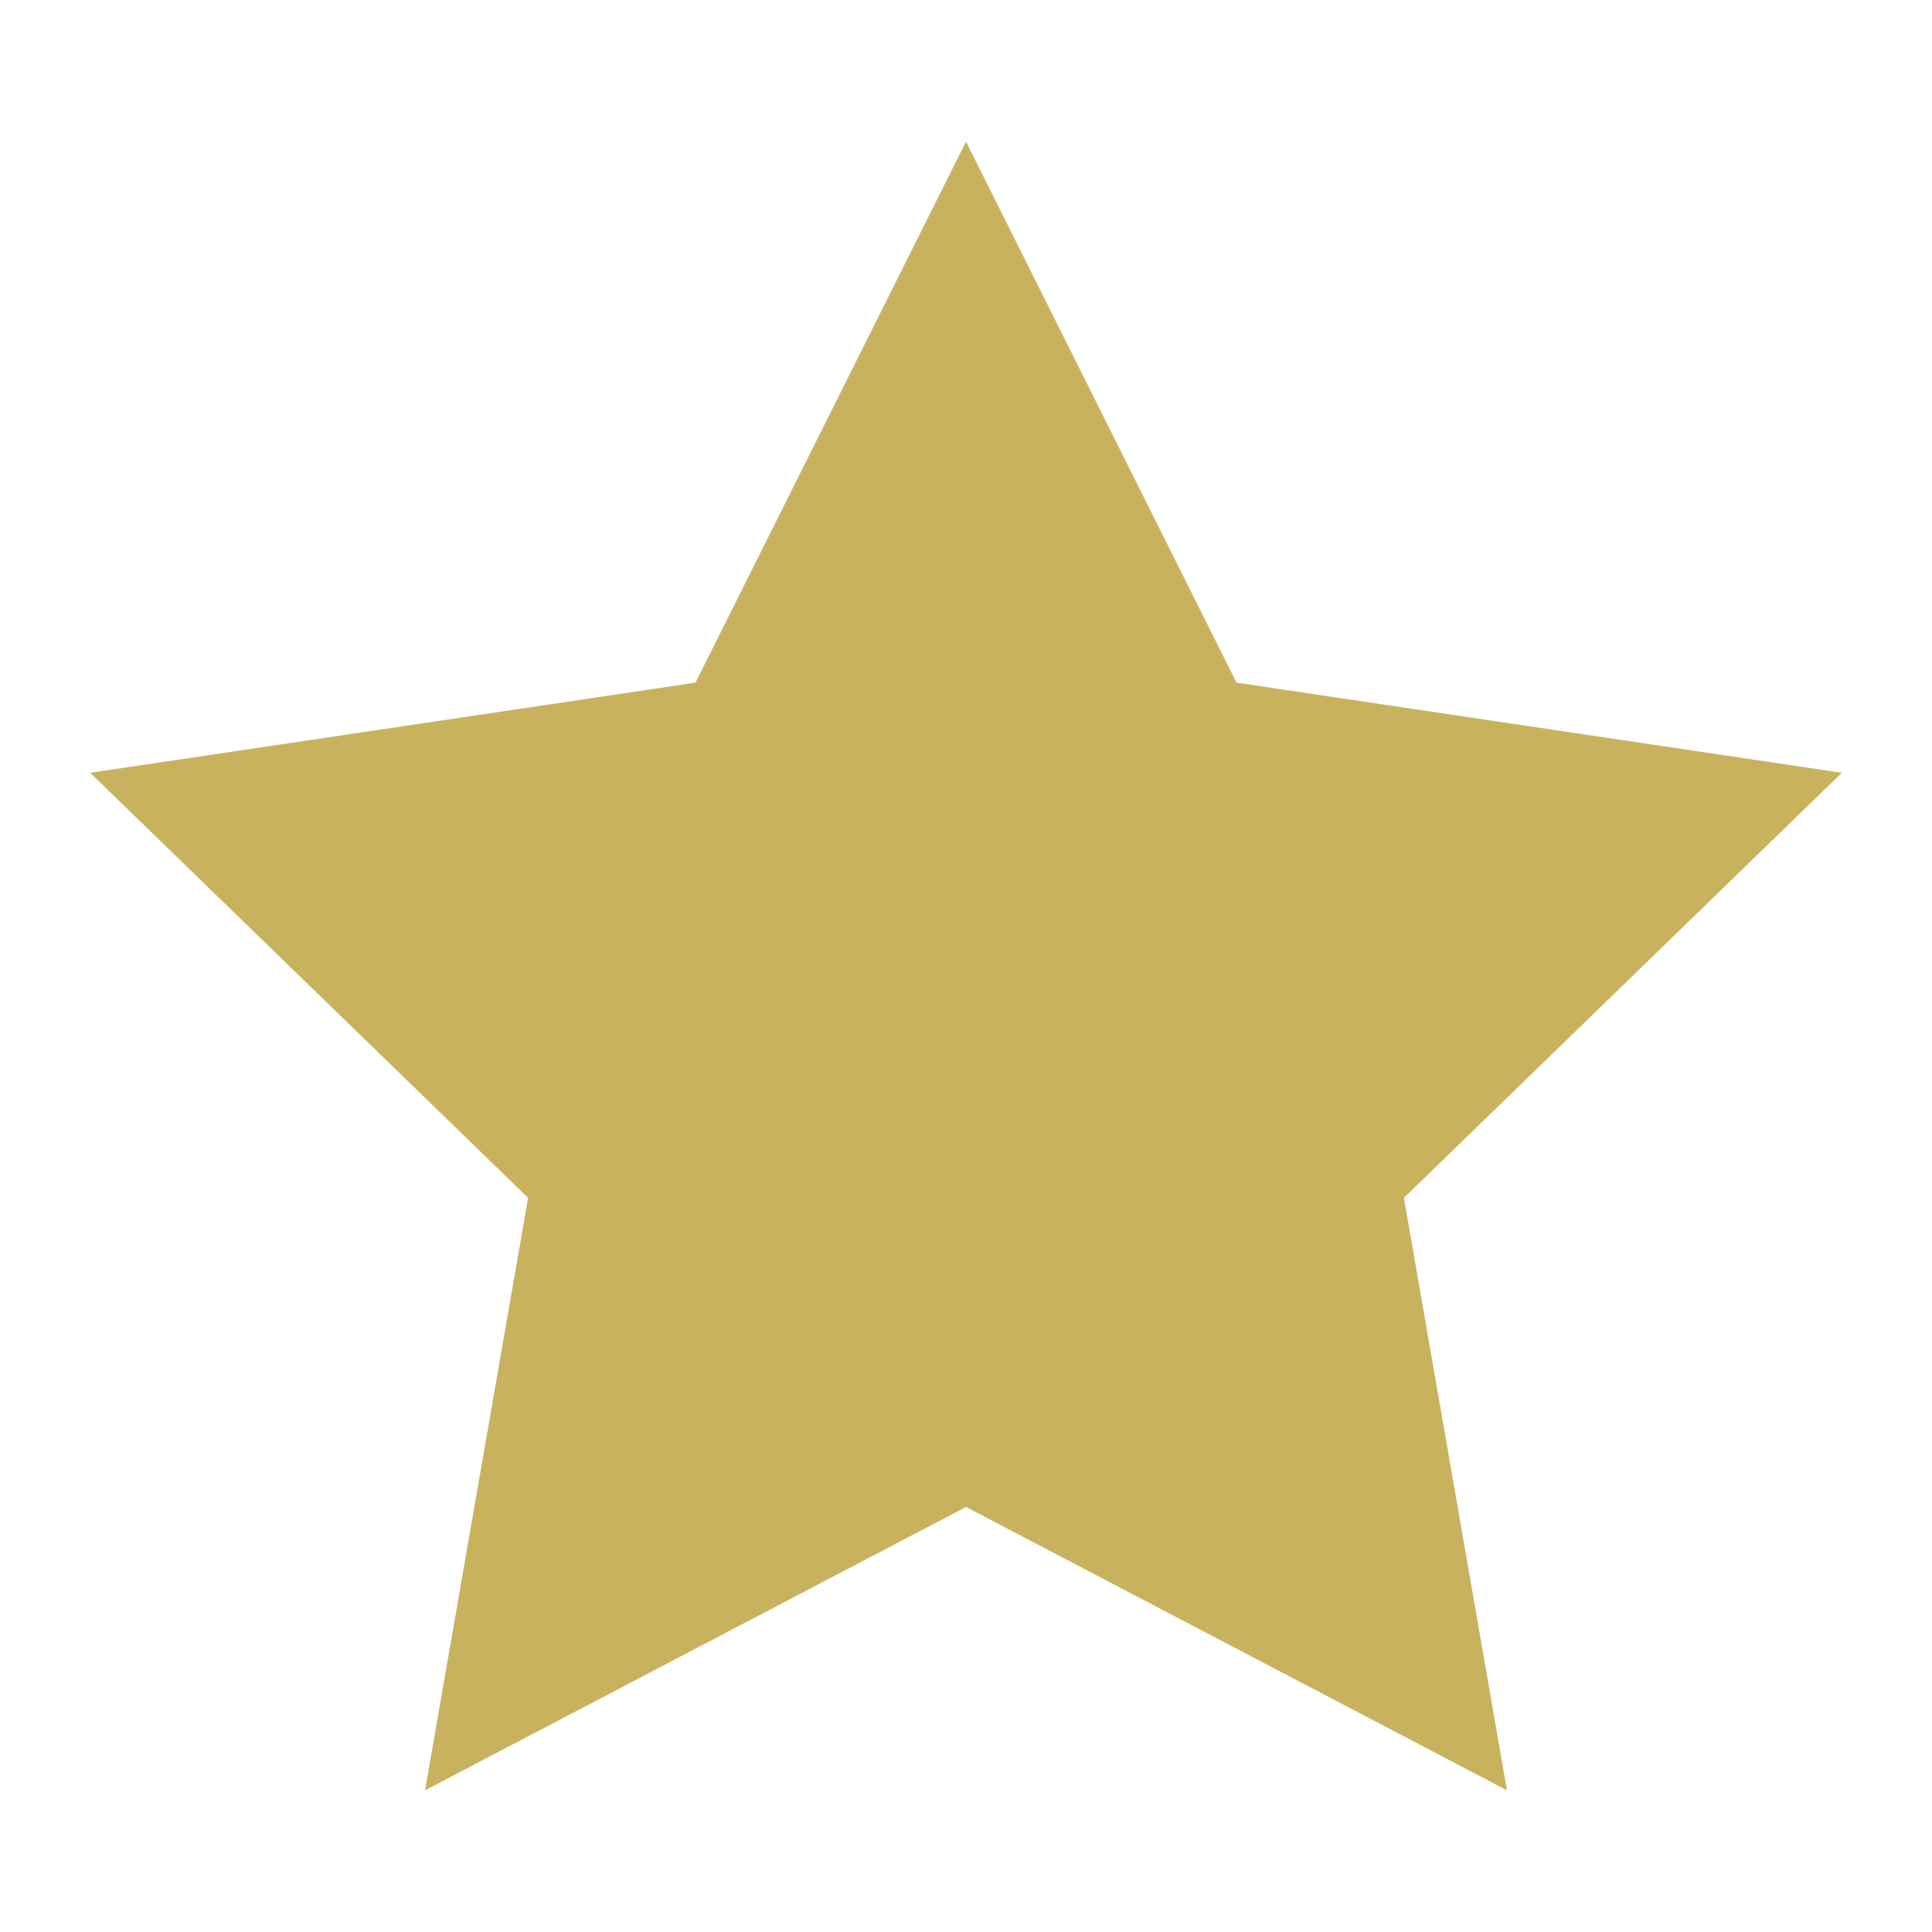
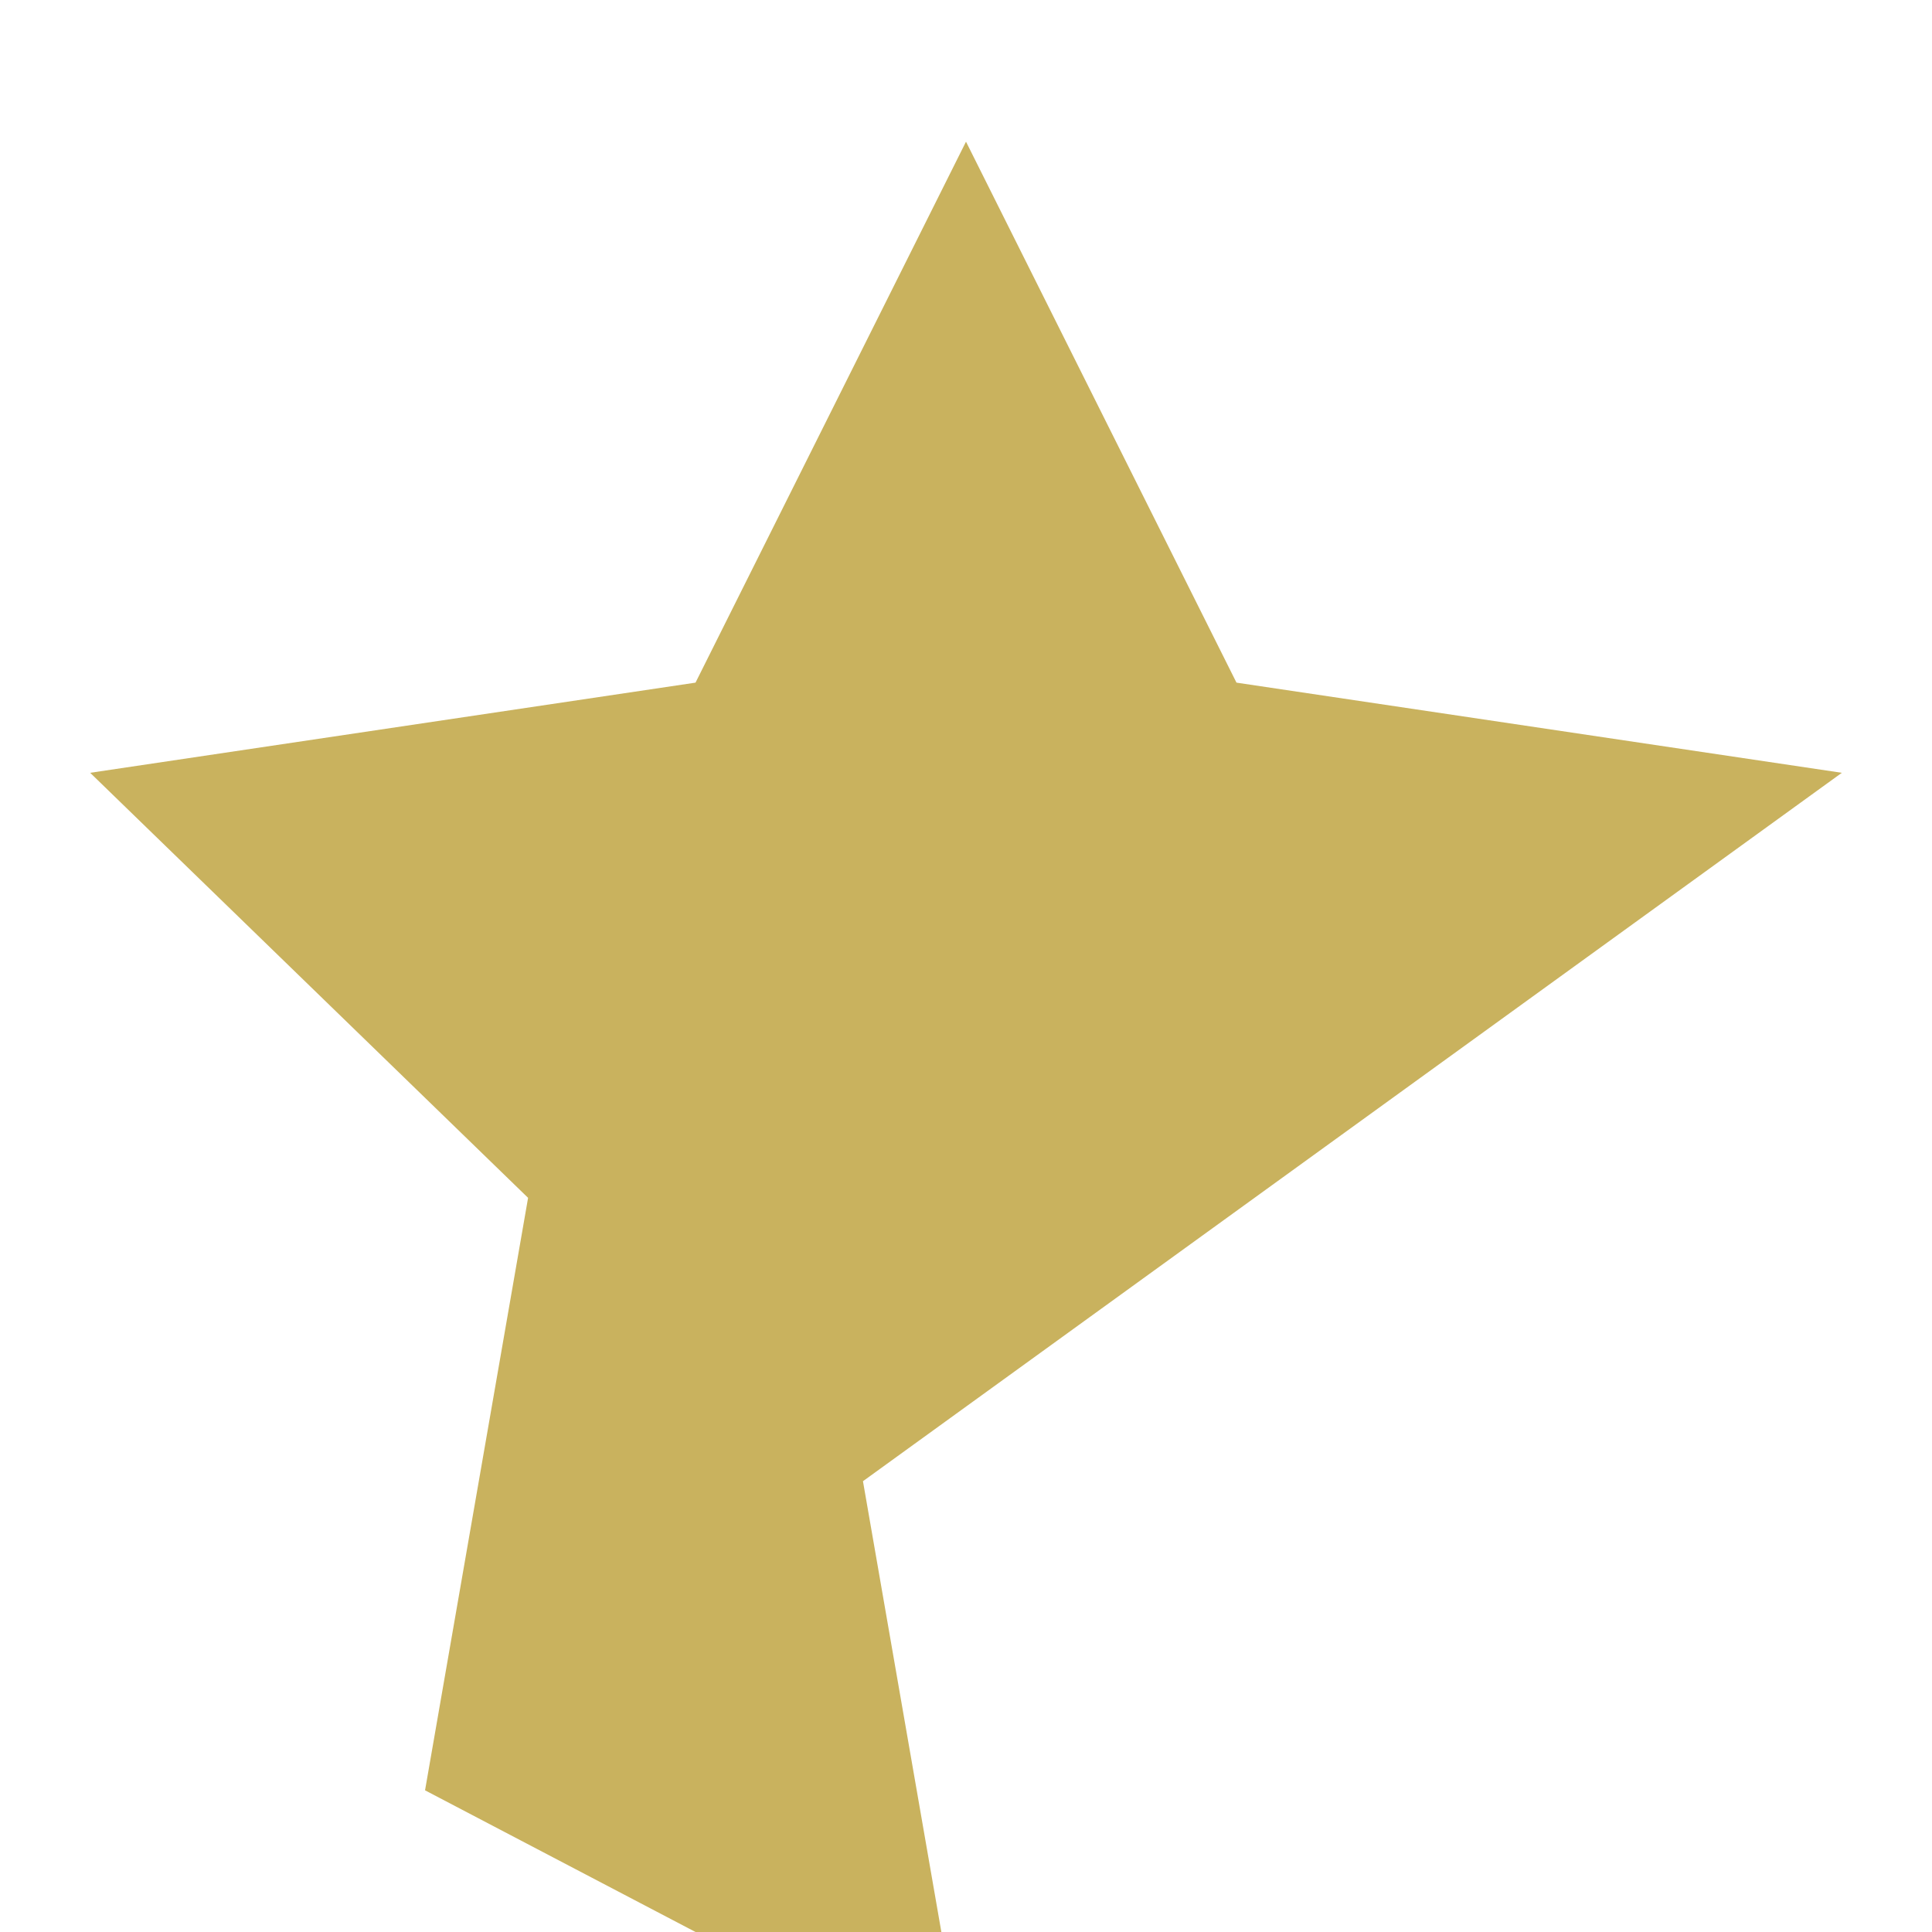
<svg xmlns="http://www.w3.org/2000/svg" version="1.1" id="Ebene_1" x="0px" y="0px" viewBox="0 0 15 15" style="enable-background:new 0 0 15 15;" xml:space="preserve">
  <style type="text/css">
	.st0{fill:#C9B25E;}
</style>
-   <path id="Pfad_10312" class="st0" d="M7.5,1.1L5.4,5.3L0.7,6l3.4,3.3l-0.8,4.6l4.2-2.2l4.2,2.2l-0.8-4.6L14.3,6L9.6,5.3L7.5,1.1z" />
+   <path id="Pfad_10312" class="st0" d="M7.5,1.1L5.4,5.3L0.7,6l3.4,3.3l-0.8,4.6l4.2,2.2l-0.8-4.6L14.3,6L9.6,5.3L7.5,1.1z" />
</svg>